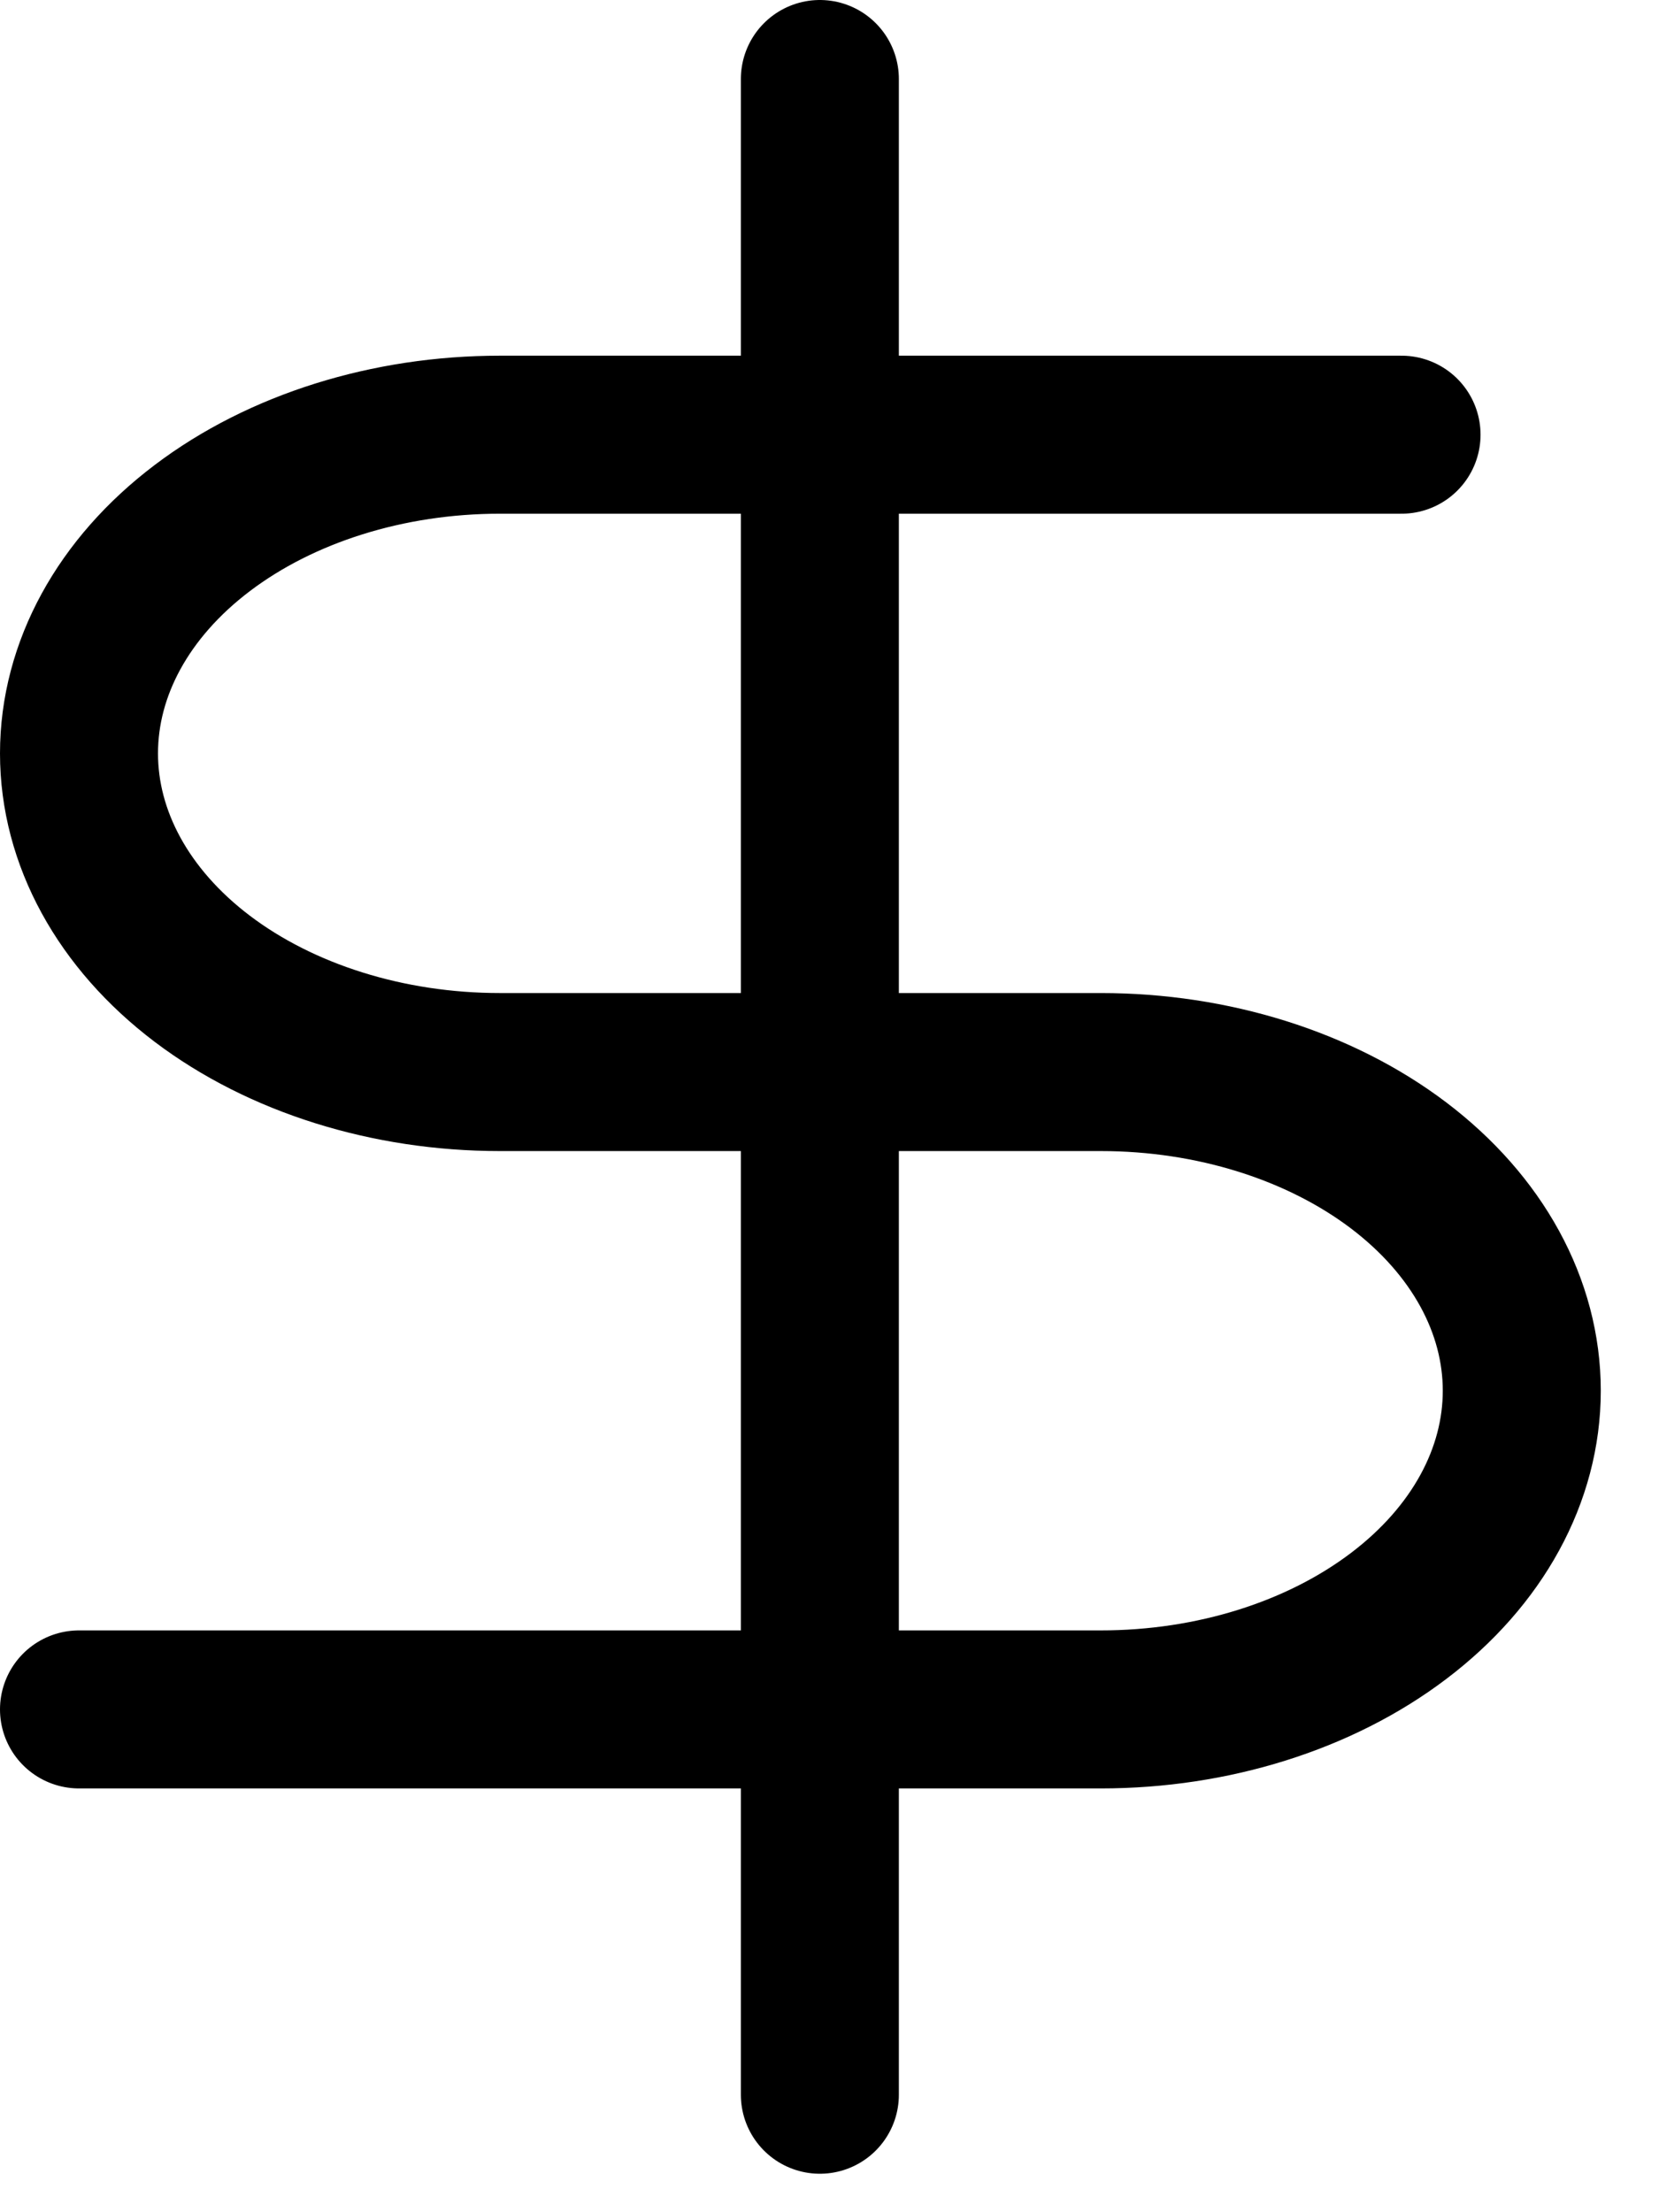
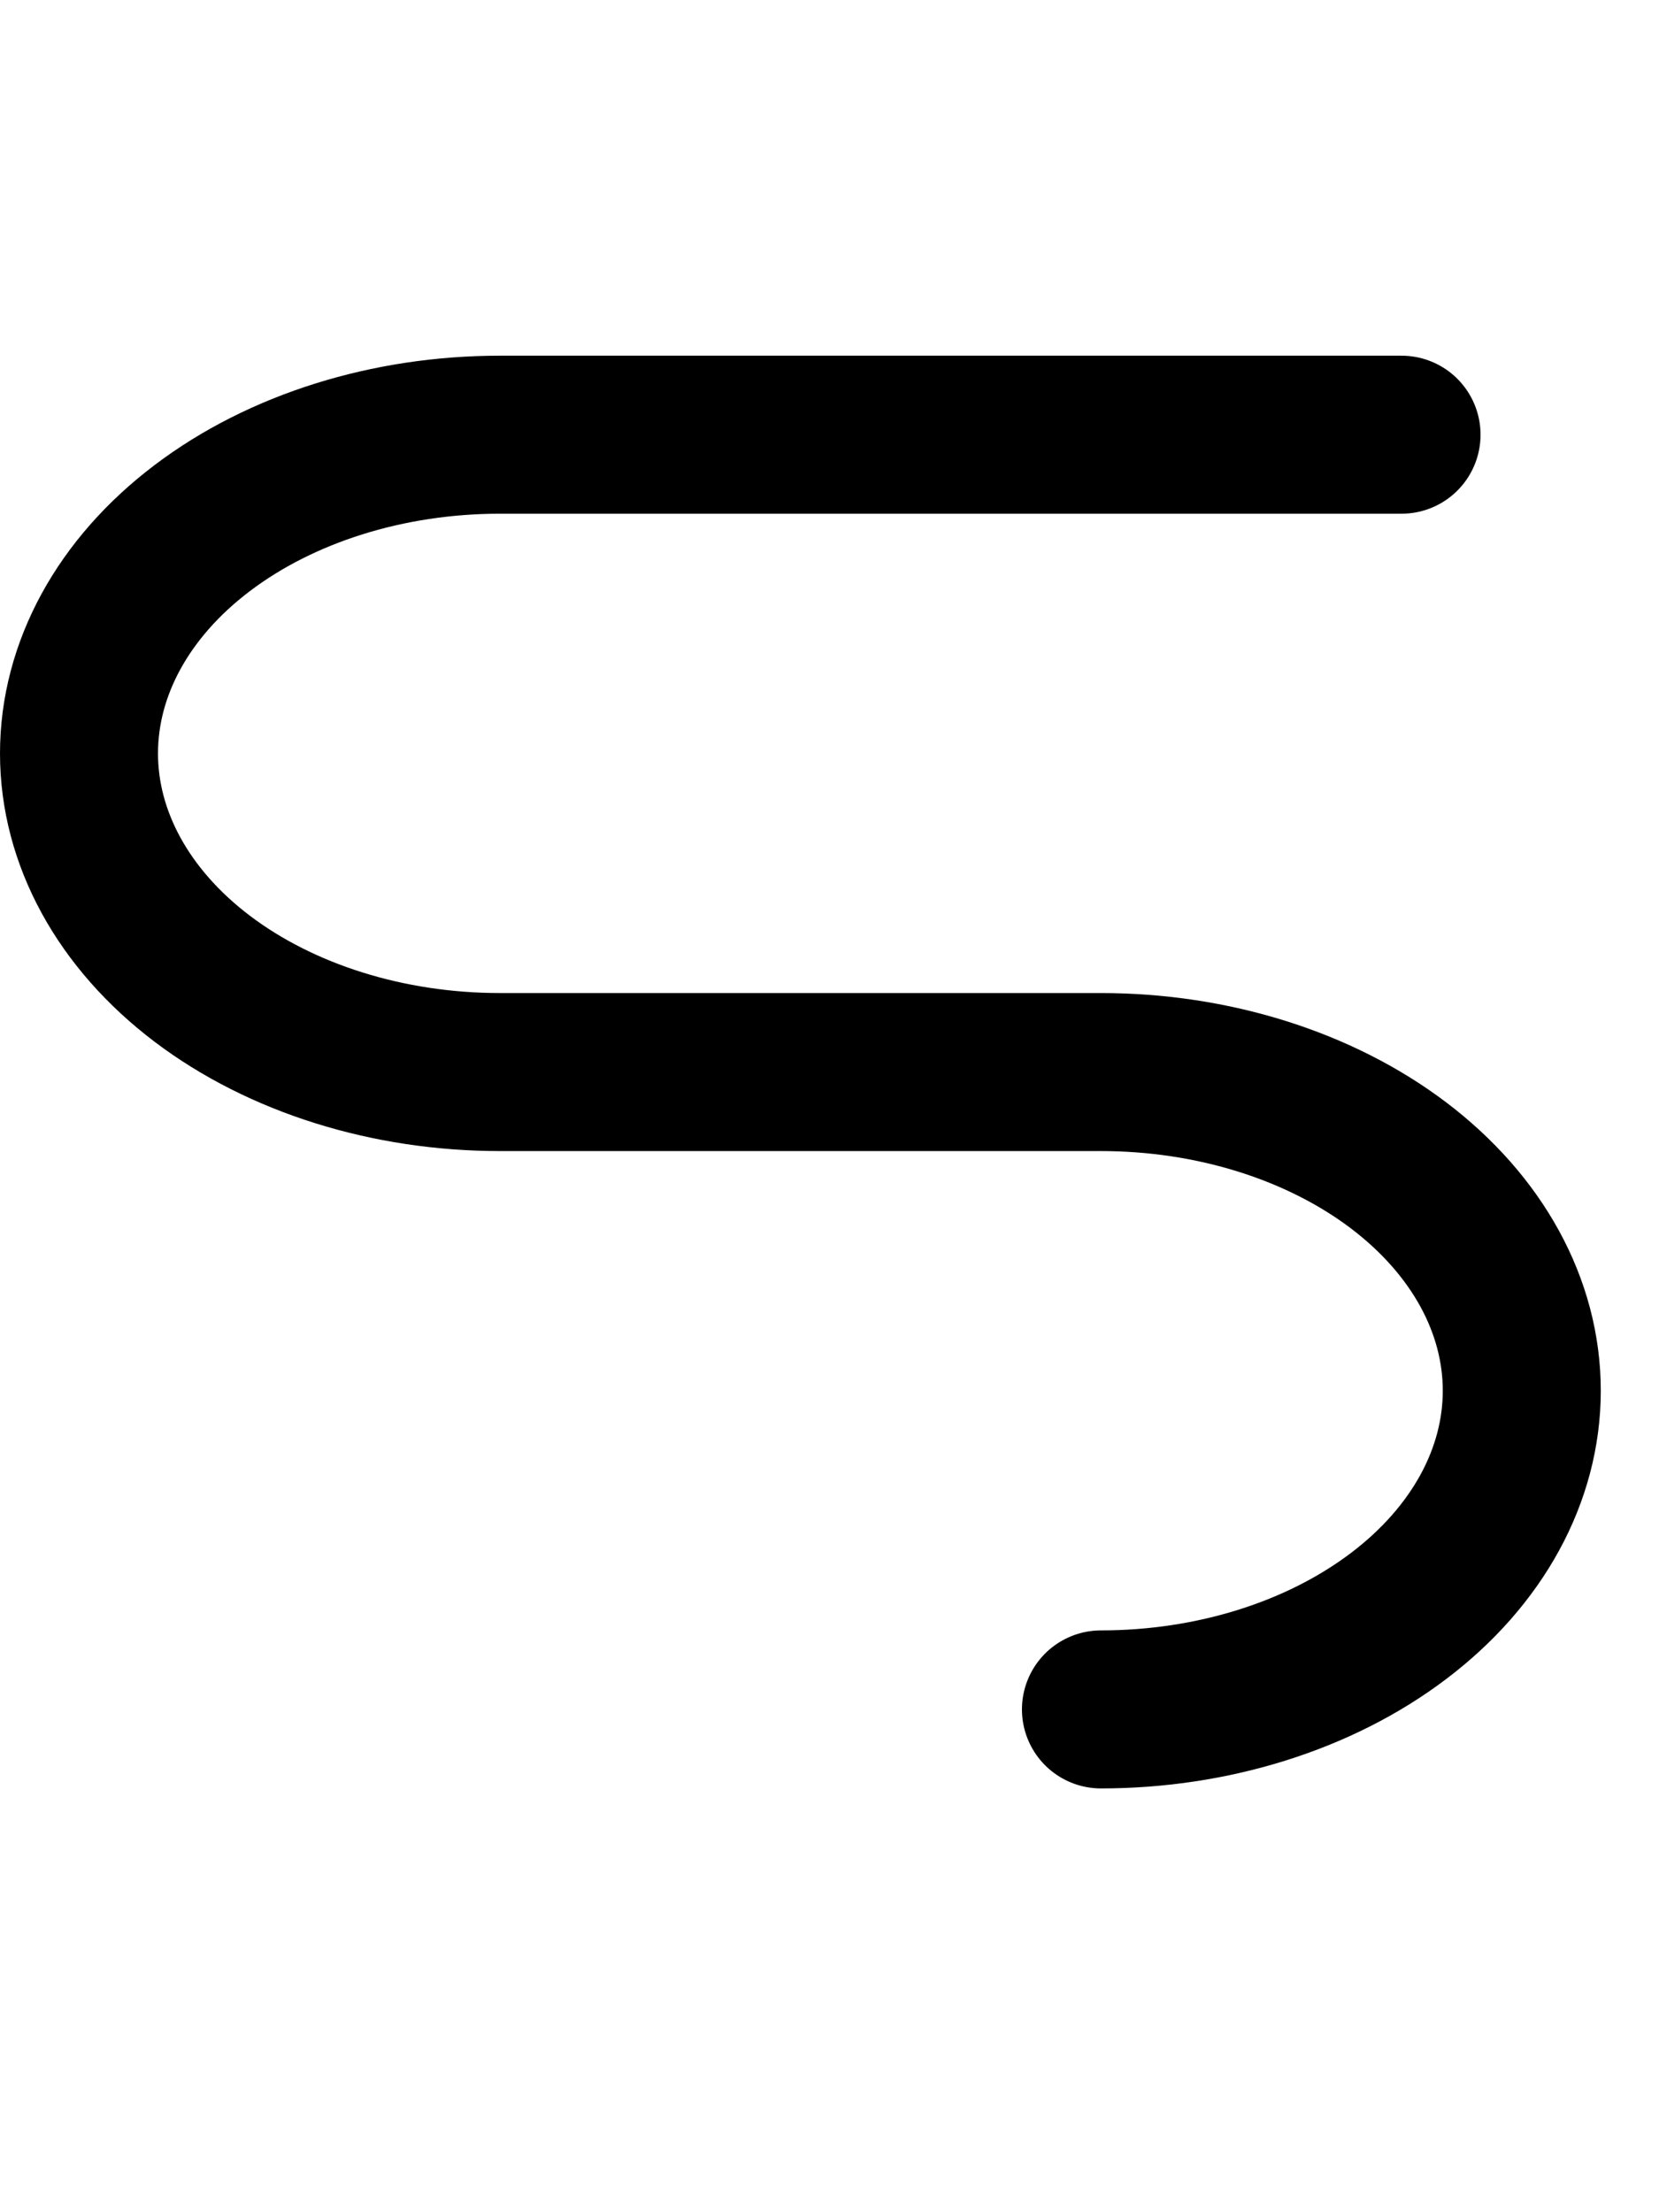
<svg xmlns="http://www.w3.org/2000/svg" width="21" height="28" viewBox="0 0 21 28" fill="none">
-   <path d="M10.378 1V26.513" stroke="black" stroke-width="2" stroke-linecap="round" stroke-linejoin="round" />
-   <path d="M17.741 5.502H6.327C4.914 5.502 3.559 5.927 2.56 6.684C1.561 7.44 1 8.466 1 9.536C1 10.605 1.561 11.631 2.56 12.388C3.559 13.144 4.914 13.569 6.327 13.569H13.936C15.349 13.569 16.704 13.994 17.703 14.75C18.702 15.507 19.263 16.533 19.263 17.602C19.263 18.672 18.702 19.698 17.703 20.454C16.704 21.211 15.349 21.636 13.936 21.636H1" stroke="black" stroke-width="2" stroke-linecap="round" stroke-linejoin="round" />
+   <path d="M17.741 5.502H6.327C4.914 5.502 3.559 5.927 2.56 6.684C1.561 7.44 1 8.466 1 9.536C1 10.605 1.561 11.631 2.56 12.388C3.559 13.144 4.914 13.569 6.327 13.569H13.936C15.349 13.569 16.704 13.994 17.703 14.75C18.702 15.507 19.263 16.533 19.263 17.602C19.263 18.672 18.702 19.698 17.703 20.454C16.704 21.211 15.349 21.636 13.936 21.636" stroke="black" stroke-width="2" stroke-linecap="round" stroke-linejoin="round" />
</svg>